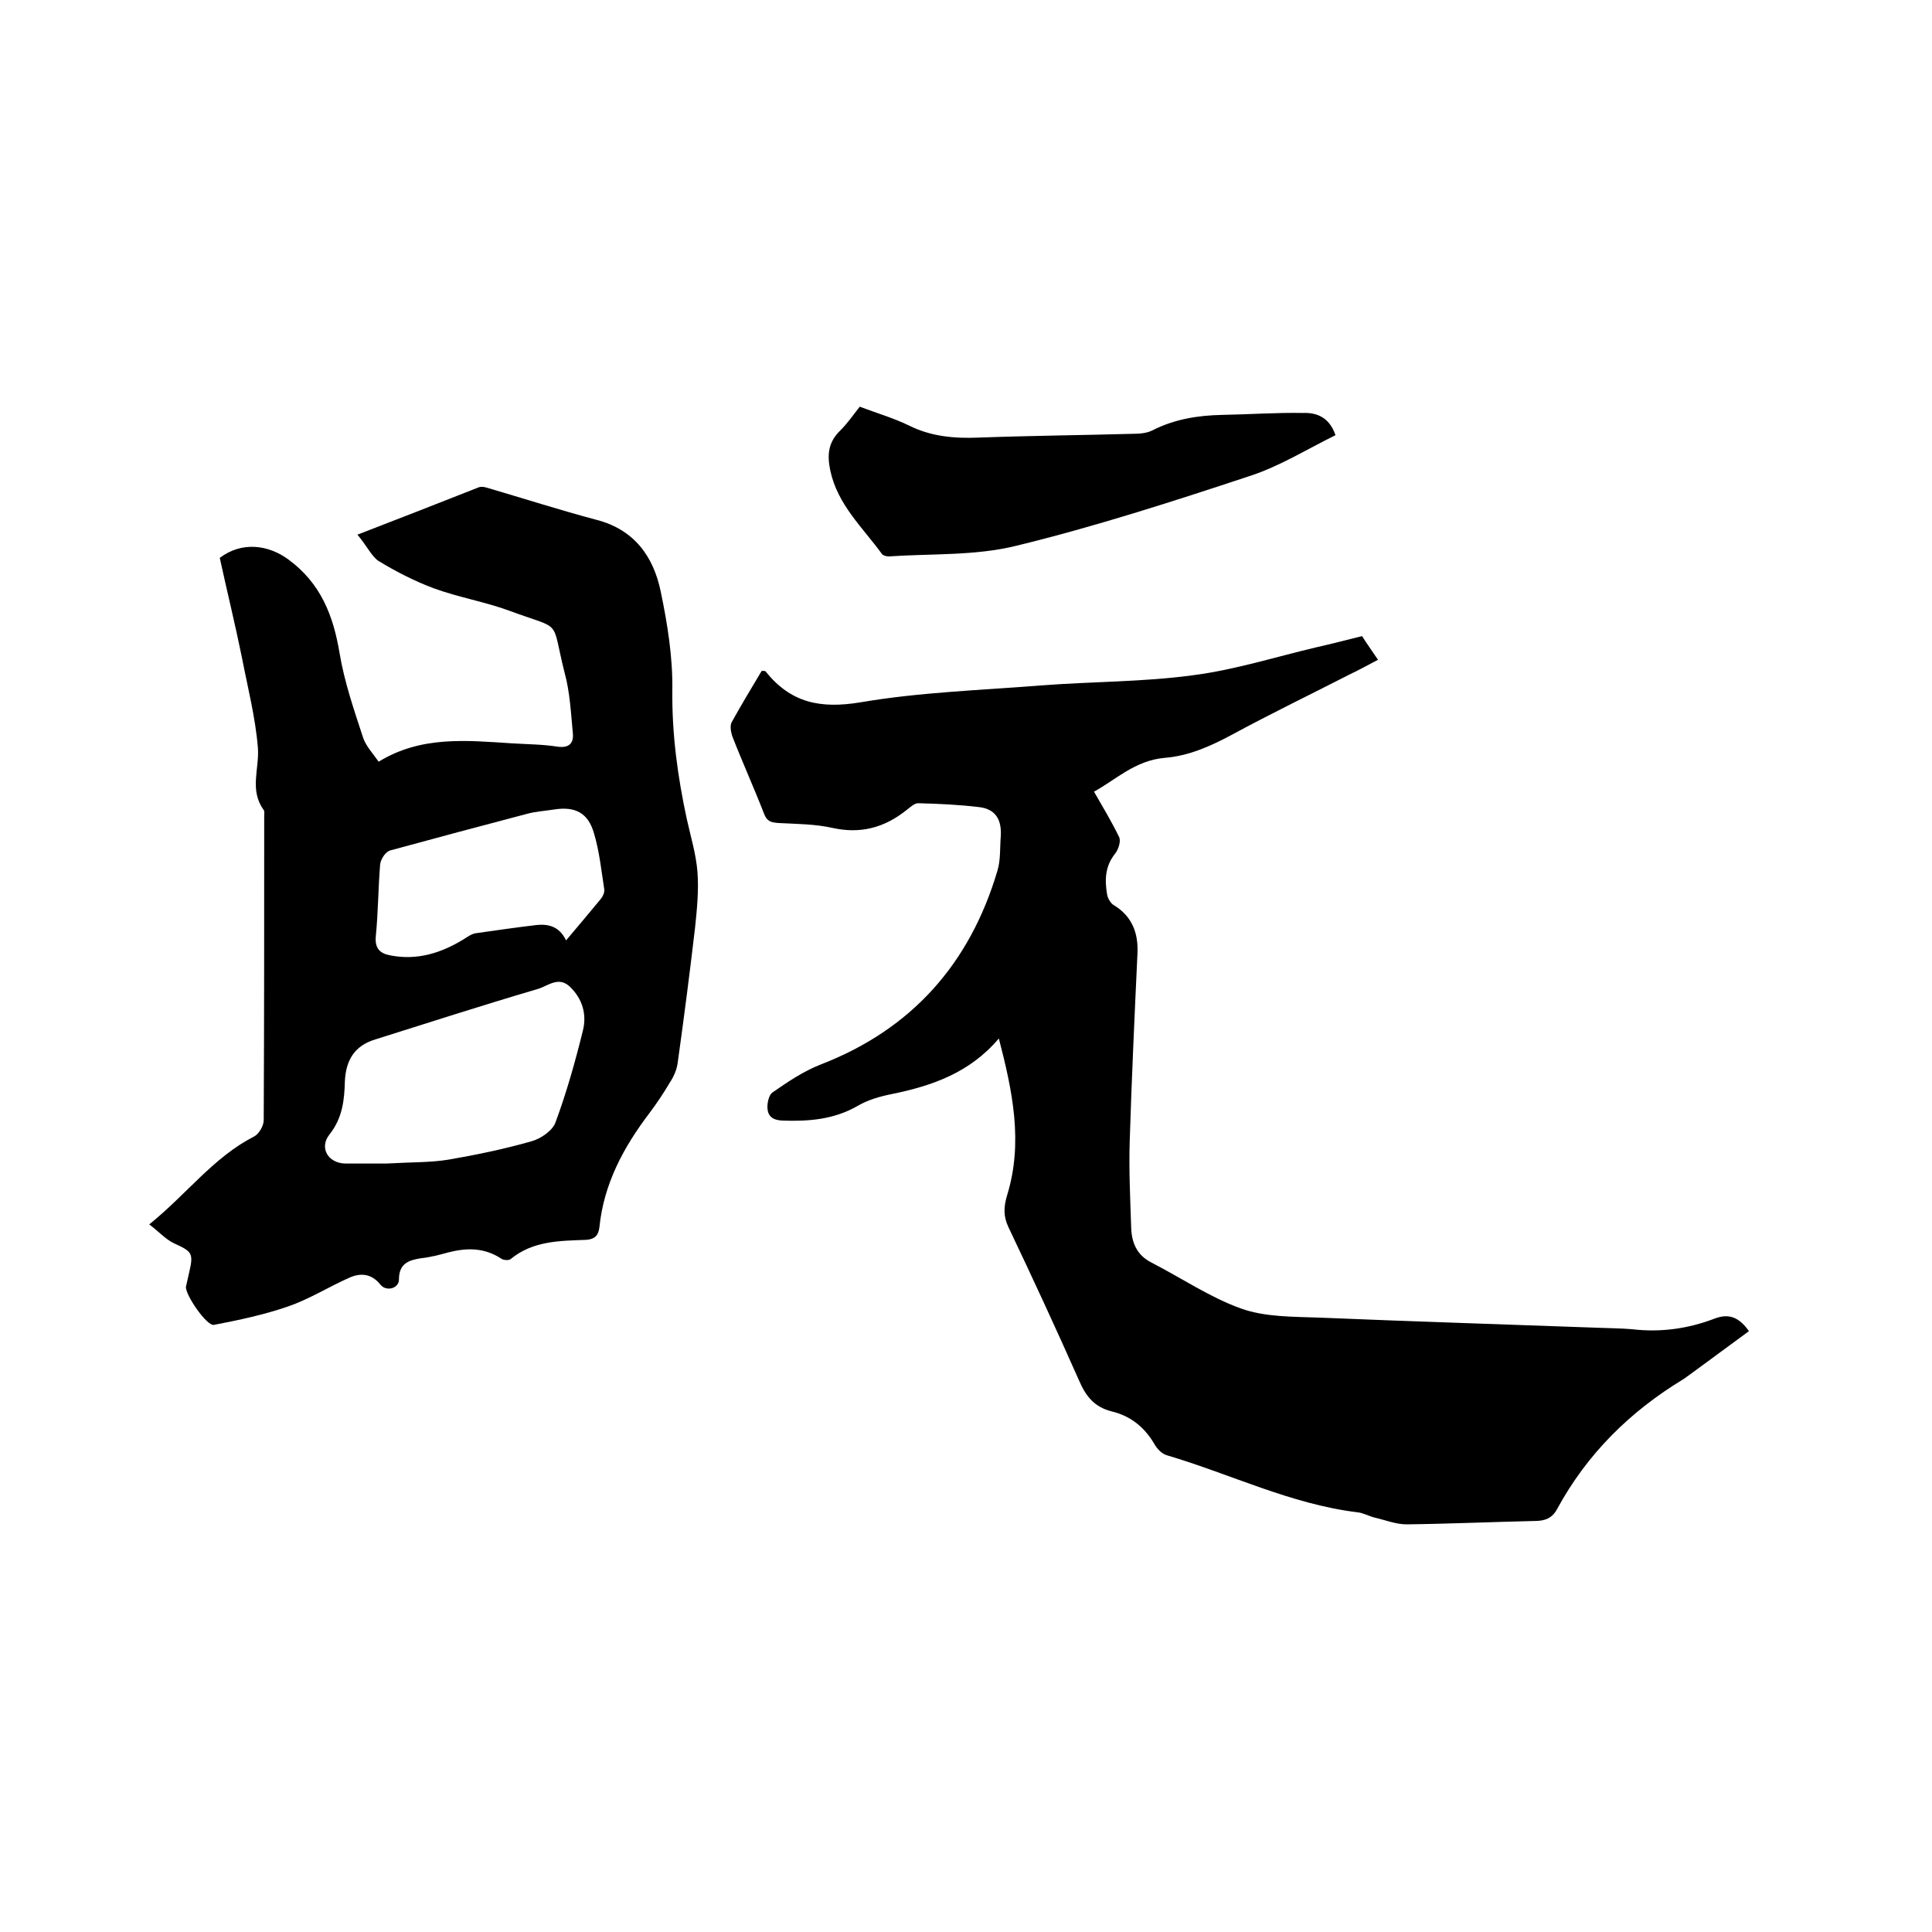
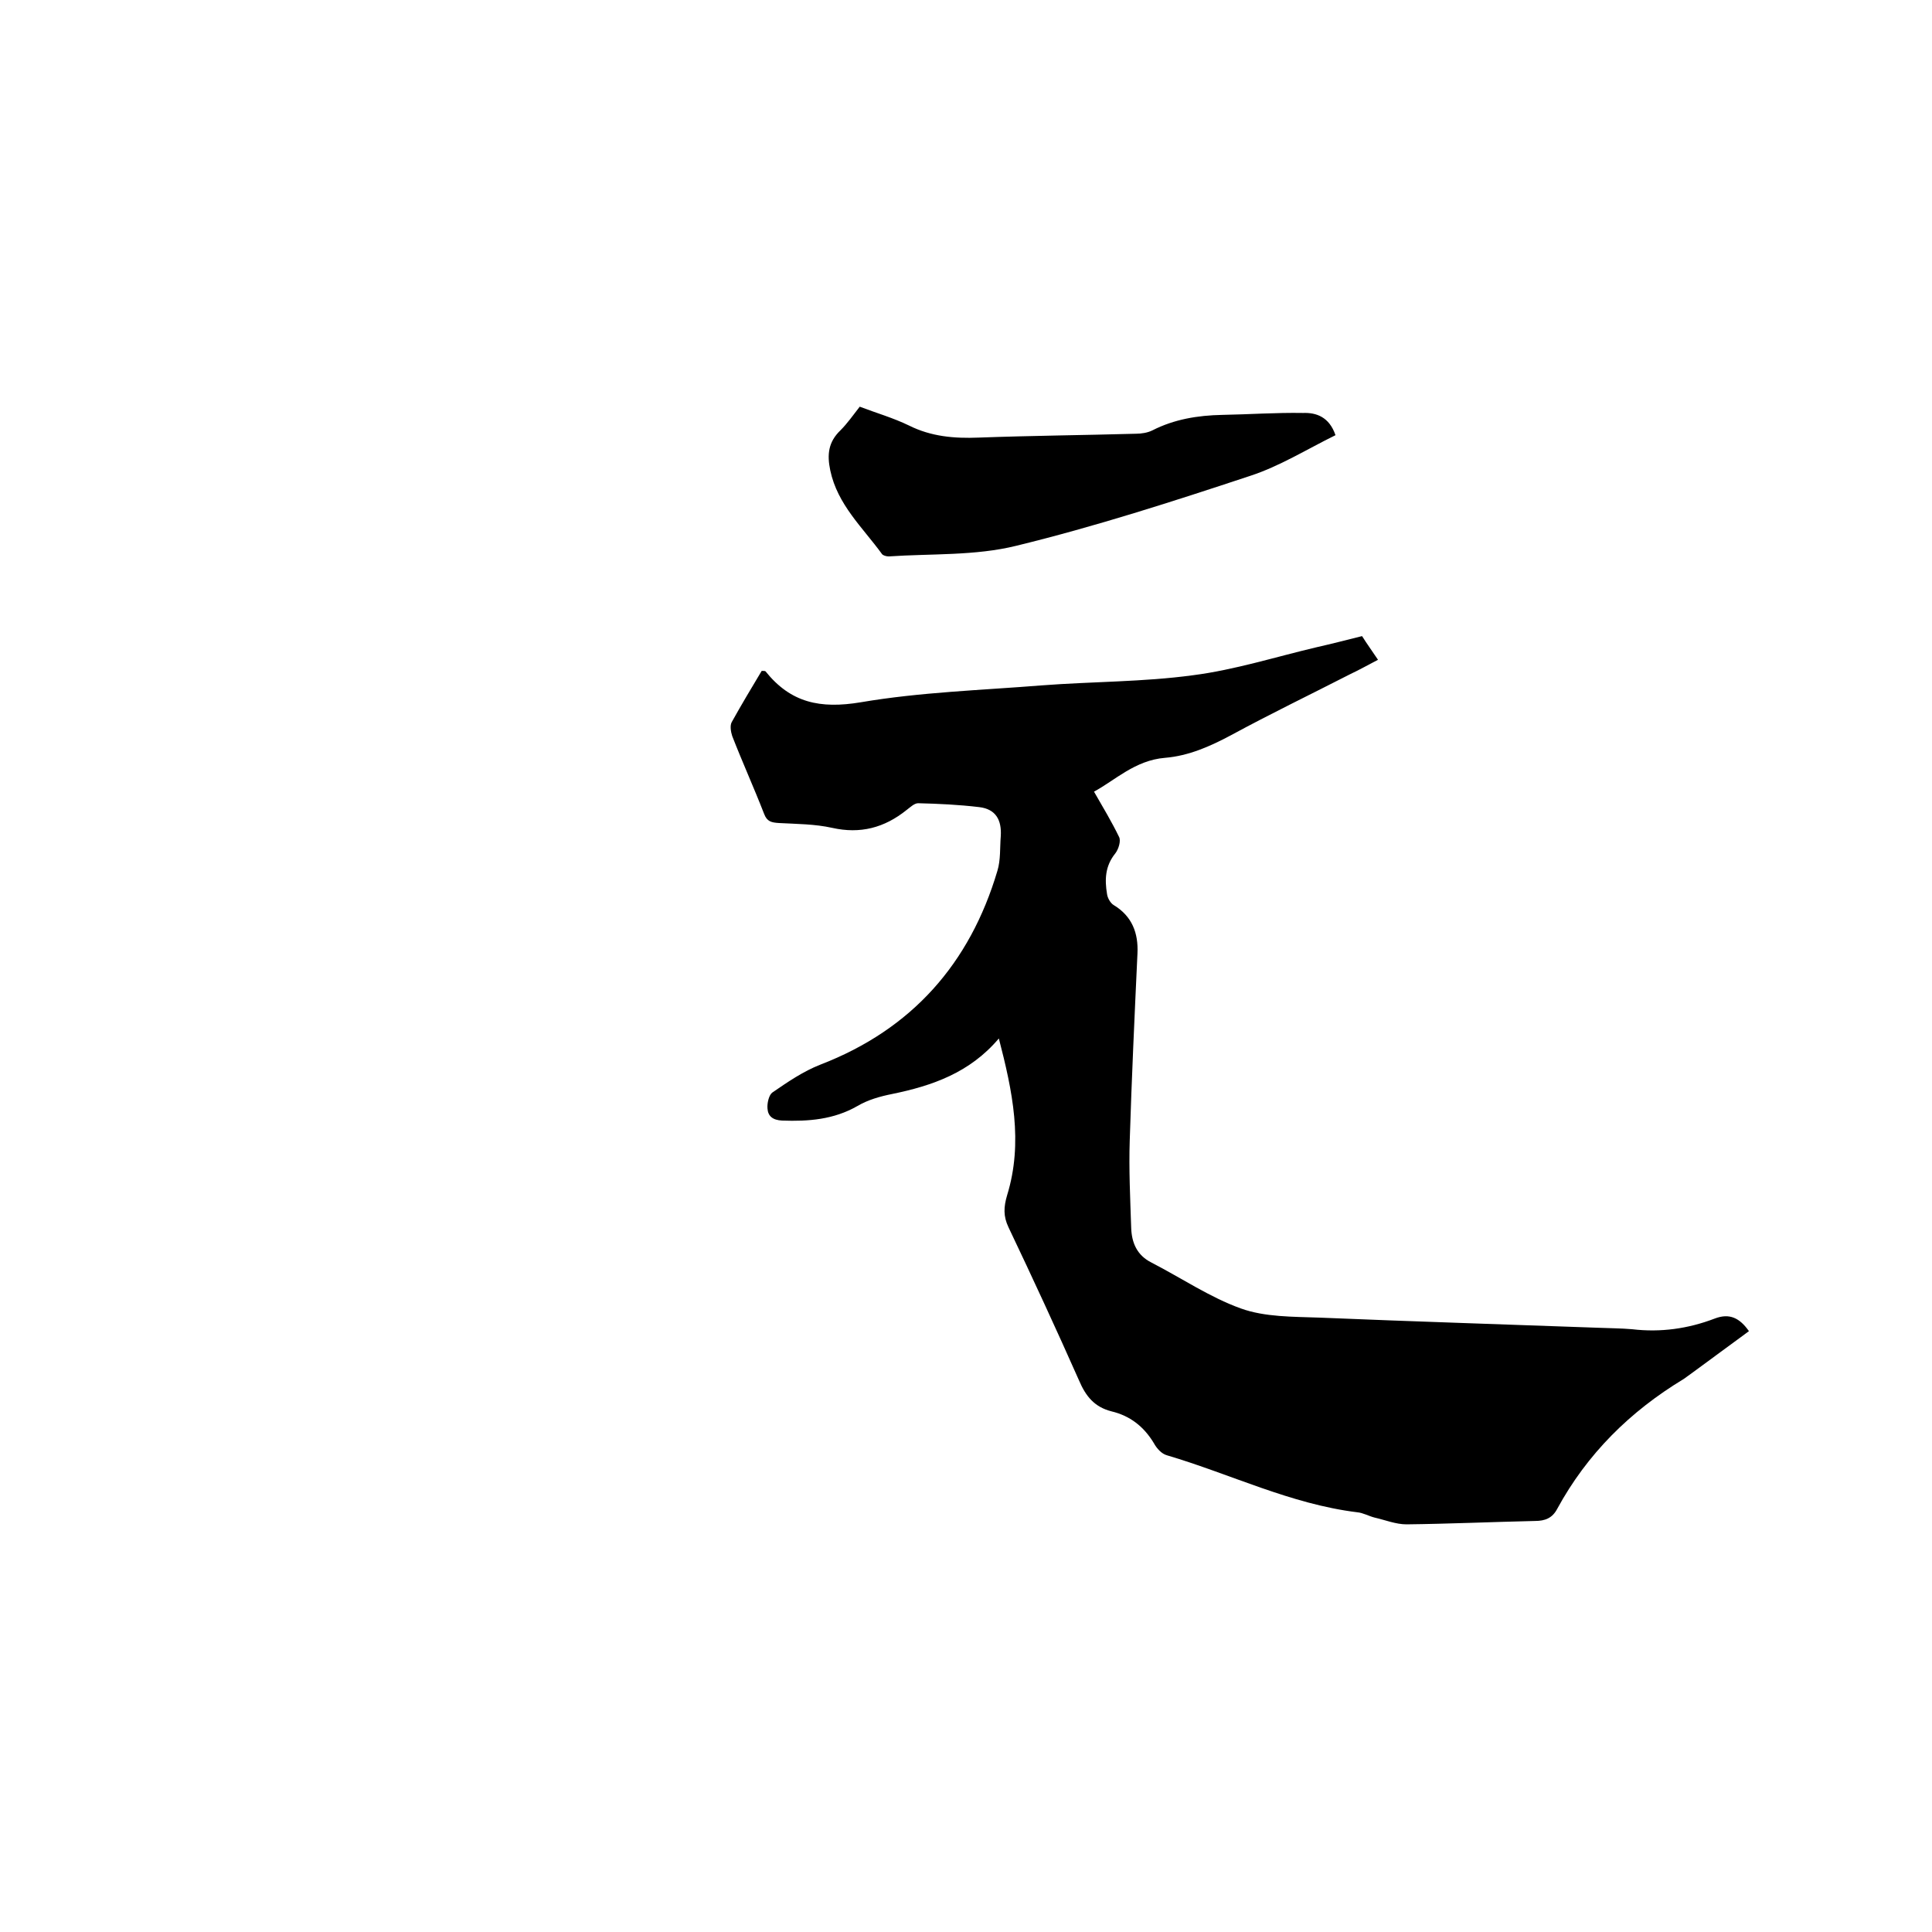
<svg xmlns="http://www.w3.org/2000/svg" enable-background="new 0 0 400 400" viewBox="0 0 400 400">
  <path d="m206.8 215c-6 7.1-13.8 9.8-22.1 11.5-2.5.5-5 1.2-7.2 2.5-4.9 2.8-10.1 3.2-15.6 3-1.9-.1-2.9-.9-3-2.5-.1-1.1.3-2.8 1-3.3 3.2-2.2 6.4-4.4 10-5.8 18.9-7.3 30.9-20.9 36.6-40.1.7-2.3.5-4.8.7-7.2.2-3.3-1-5.6-4.5-6-4.2-.5-8.4-.7-12.6-.8-.8 0-1.6.8-2.4 1.4-4.6 3.7-9.6 5-15.4 3.7-3.6-.8-7.3-.8-11-1-1.6-.1-2.5-.3-3.1-1.9-2.1-5.4-4.5-10.7-6.6-16.1-.3-.9-.5-2.2-.1-2.9 2-3.6 4.1-7.1 6.2-10.6.4 0 .7 0 .8.1 5.2 6.5 11.3 7.8 19.7 6.4 12.3-2.1 25-2.5 37.5-3.5 10.4-.8 21-.7 31.3-2.1 8.6-1.1 17.1-3.8 25.6-5.8 3.1-.7 6.2-1.5 9.4-2.3 1 1.6 2.1 3.1 3.3 4.9-2.1 1.1-3.9 2.1-5.8 3-8.2 4.2-16.5 8.2-24.6 12.6-4.3 2.3-8.8 4.3-13.7 4.7-6.2.5-10.4 4.7-14.7 7 1.9 3.3 3.7 6.3 5.2 9.4.4.8-.1 2.5-.8 3.4-2.1 2.6-2.2 5.4-1.7 8.4.1.8.7 1.9 1.4 2.3 3.8 2.3 5.1 5.8 4.9 10-.6 12.9-1.2 25.8-1.6 38.7-.2 6 .1 12 .3 18.1.1 3.1 1.2 5.7 4.2 7.2 6.2 3.2 12.1 7.2 18.5 9.5 5 1.8 10.8 1.7 16.3 1.9 19.2.8 38.5 1.4 57.7 2.1 2.3.1 4.7.1 7 .3 5.9.7 11.6-.1 17.1-2.2 3.1-1.2 5.2-.1 7.1 2.6-3.9 2.9-7.8 5.7-11.7 8.6-.6.4-1.2.9-1.8 1.3-11.1 6.7-20 15.5-26.2 26.9-1 1.9-2.5 2.5-4.6 2.5-8.9.2-17.8.6-26.6.7-2.2 0-4.4-.9-6.6-1.4-1.2-.3-2.4-1-3.6-1.1-13.8-1.7-26.2-7.9-39.4-11.8-1.1-.3-2.1-1.4-2.7-2.5-2.1-3.5-5-5.7-8.8-6.6-3.5-.9-5.3-3.1-6.7-6.4-4.7-10.6-9.6-21.2-14.6-31.7-1.1-2.3-1-4.2-.3-6.6 3.4-11 1.1-21.7-1.7-32.5z" />
-   <path d="m74 110.7c8.8-3.4 17-6.6 25.1-9.8.5-.2 1.2-.1 1.8.1 7.5 2.2 15 4.6 22.5 6.6 7.9 2 11.9 7.6 13.4 14.9 1.4 6.7 2.5 13.6 2.4 20.4-.1 9.1 1.1 17.9 3 26.7.8 3.6 1.9 7.2 2.2 10.9.3 3.8-.1 7.8-.5 11.6-1.1 9.4-2.3 18.7-3.6 28-.2 1.4-.8 2.8-1.6 4-1.3 2.2-2.7 4.3-4.2 6.3-5.4 7.1-9.5 14.7-10.4 23.7-.2 1.7-1 2.5-2.8 2.6-5.5.2-11 .2-15.6 4-.4.3-1.5.2-1.9-.1-3.5-2.3-7.1-2.3-11-1.3-1.8.5-3.7 1-5.6 1.2-2.6.4-4.6 1.1-4.6 4.4 0 1.9-2.7 2.6-3.9 1-1.8-2.2-4-2.4-6.3-1.4-4.3 1.9-8.4 4.5-12.8 6-4.9 1.7-10.1 2.8-15.3 3.8-1.5.3-6-6.3-5.8-7.9.2-1 .5-2.1.7-3.1.9-3.9.5-4.2-3.2-5.9-1.7-.8-3.1-2.4-5.1-3.9 7.8-6.3 13.3-13.9 21.7-18.2 1-.5 2-2.2 2-3.4.1-21 .1-41.9.1-62.9 0-.4.1-1-.1-1.3-3-4.1-.9-8.5-1.2-12.8-.5-6.3-2.1-12.5-3.3-18.7-1.4-6.9-3.1-13.8-4.6-20.7 4.5-3.4 10-2.8 14.3.4 6.6 4.9 9.2 11.5 10.5 19.3 1 6 3 11.8 4.9 17.6.6 1.7 2 3.2 3.2 4.9 8.8-5.4 18.2-4.4 27.6-3.8 3.2.2 6.4.2 9.5.7 2.4.3 3.3-.8 3.1-2.8-.4-4.2-.6-8.5-1.7-12.5-2.9-11.5-.2-8.7-11.3-12.8-5.1-1.9-10.6-2.8-15.8-4.7-4-1.5-7.9-3.5-11.5-5.7-1.4-1-2.5-3.3-4.3-5.4zm6 130.2c5.2-.3 9.1-.2 12.8-.8 5.8-1 11.6-2.2 17.2-3.8 1.9-.5 4.4-2.2 5-3.9 2.3-6.2 4.1-12.6 5.7-19.1.8-3.3-.1-6.5-2.7-9-2.4-2.3-4.6-.1-6.8.5-11.2 3.3-22.4 6.9-33.5 10.4-4.3 1.3-6.1 4.3-6.3 8.7-.1 3.9-.5 7.6-3.2 11-2.2 2.8-.2 6 3.4 6zm37.2-46.2c2.6-3.1 4.9-5.8 7.2-8.6.4-.5.8-1.3.7-2-.6-3.9-1-7.8-2.1-11.5-1.2-4.3-3.9-5.7-8.3-5-1.9.3-3.8.4-5.6.9-9.5 2.5-18.9 5-28.4 7.6-.9.3-1.9 1.8-2 2.9-.4 4.9-.4 9.9-.9 14.9-.2 2.4.8 3.5 3 3.9 5.6 1.1 10.6-.5 15.3-3.4.8-.5 1.6-1.1 2.5-1.2 4.2-.6 8.4-1.2 12.6-1.7 2.4-.2 4.6.3 6 3.2z" />
  <path d="m276.5 90.1c-5.9 2.9-11.5 6.4-17.6 8.4-16 5.3-32.1 10.5-48.5 14.5-8.5 2.1-17.6 1.6-26.4 2.2-.5 0-1.2-.2-1.4-.5-4-5.5-9.2-10.2-10.7-17.3-.7-3.3-.4-5.9 2.1-8.3 1.4-1.4 2.6-3.1 4-4.9 3.4 1.3 6.9 2.3 10.2 3.9 4.6 2.3 9.4 2.7 14.4 2.5 10.9-.4 21.8-.5 32.6-.8 1.1 0 2.4-.2 3.4-.7 4.5-2.3 9.4-3.1 14.4-3.2 5.6-.1 11.2-.5 16.8-.4 2.7-.1 5.4.8 6.7 4.6z" />
</svg>